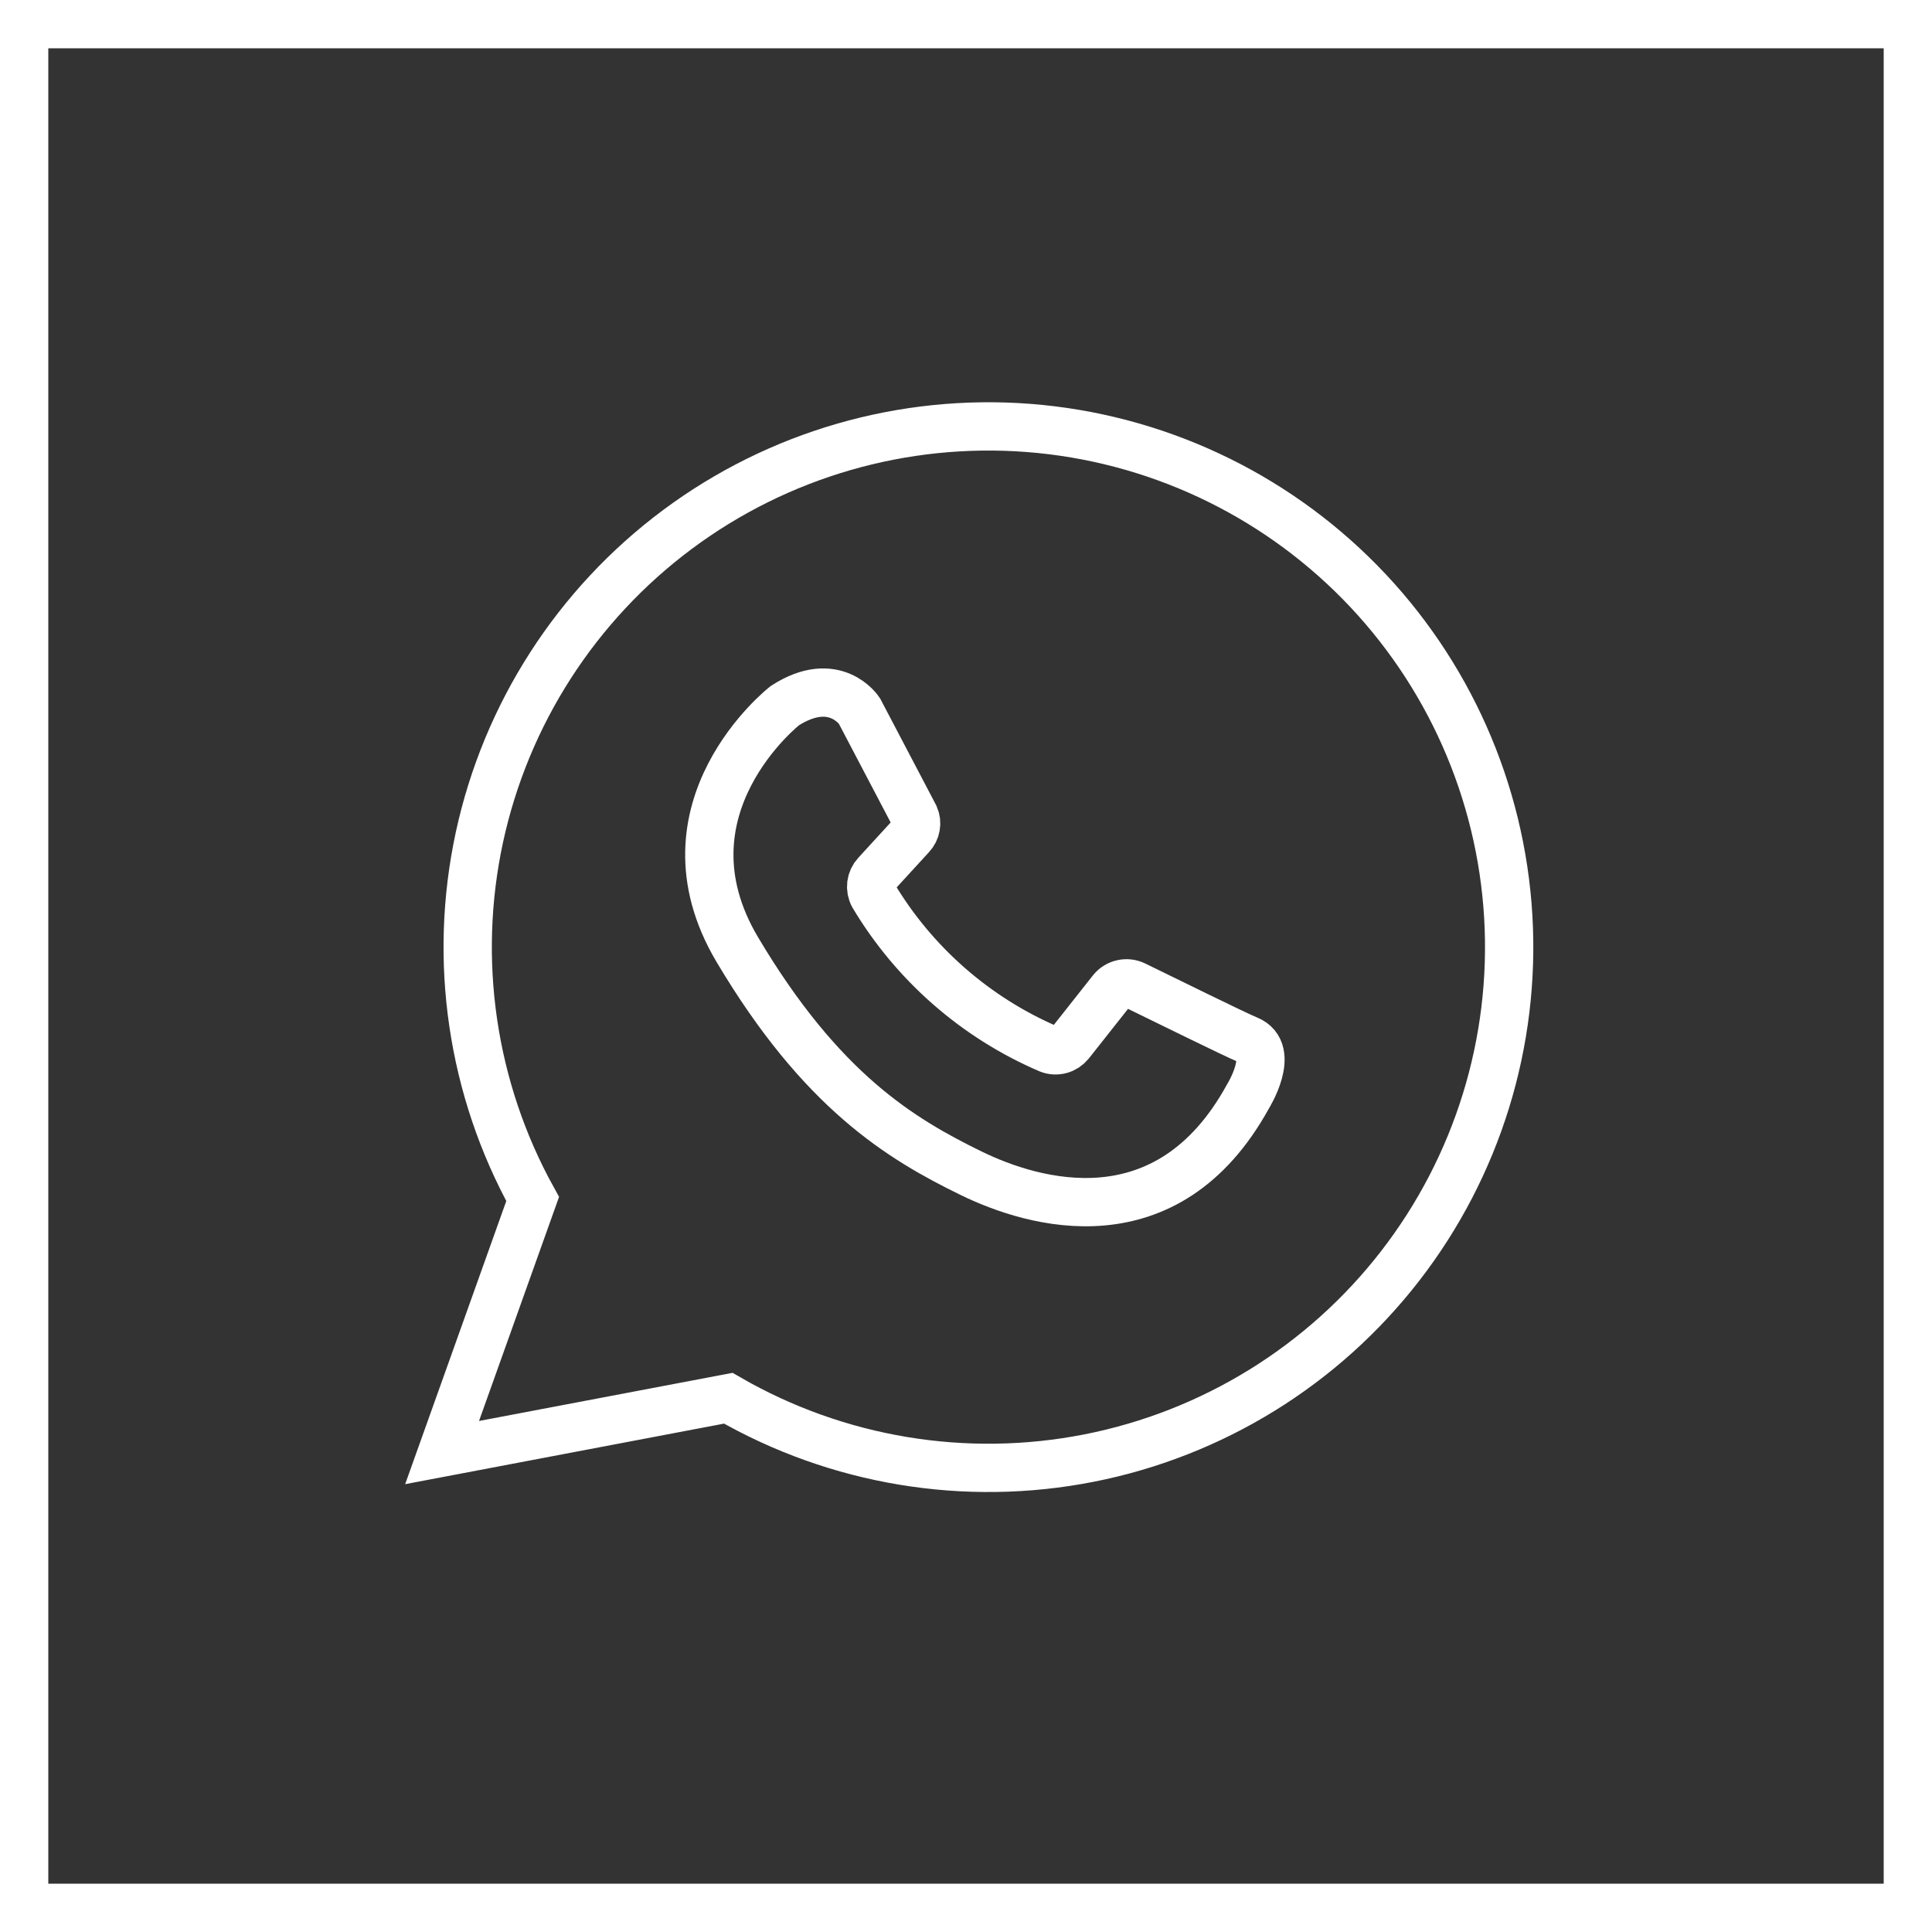
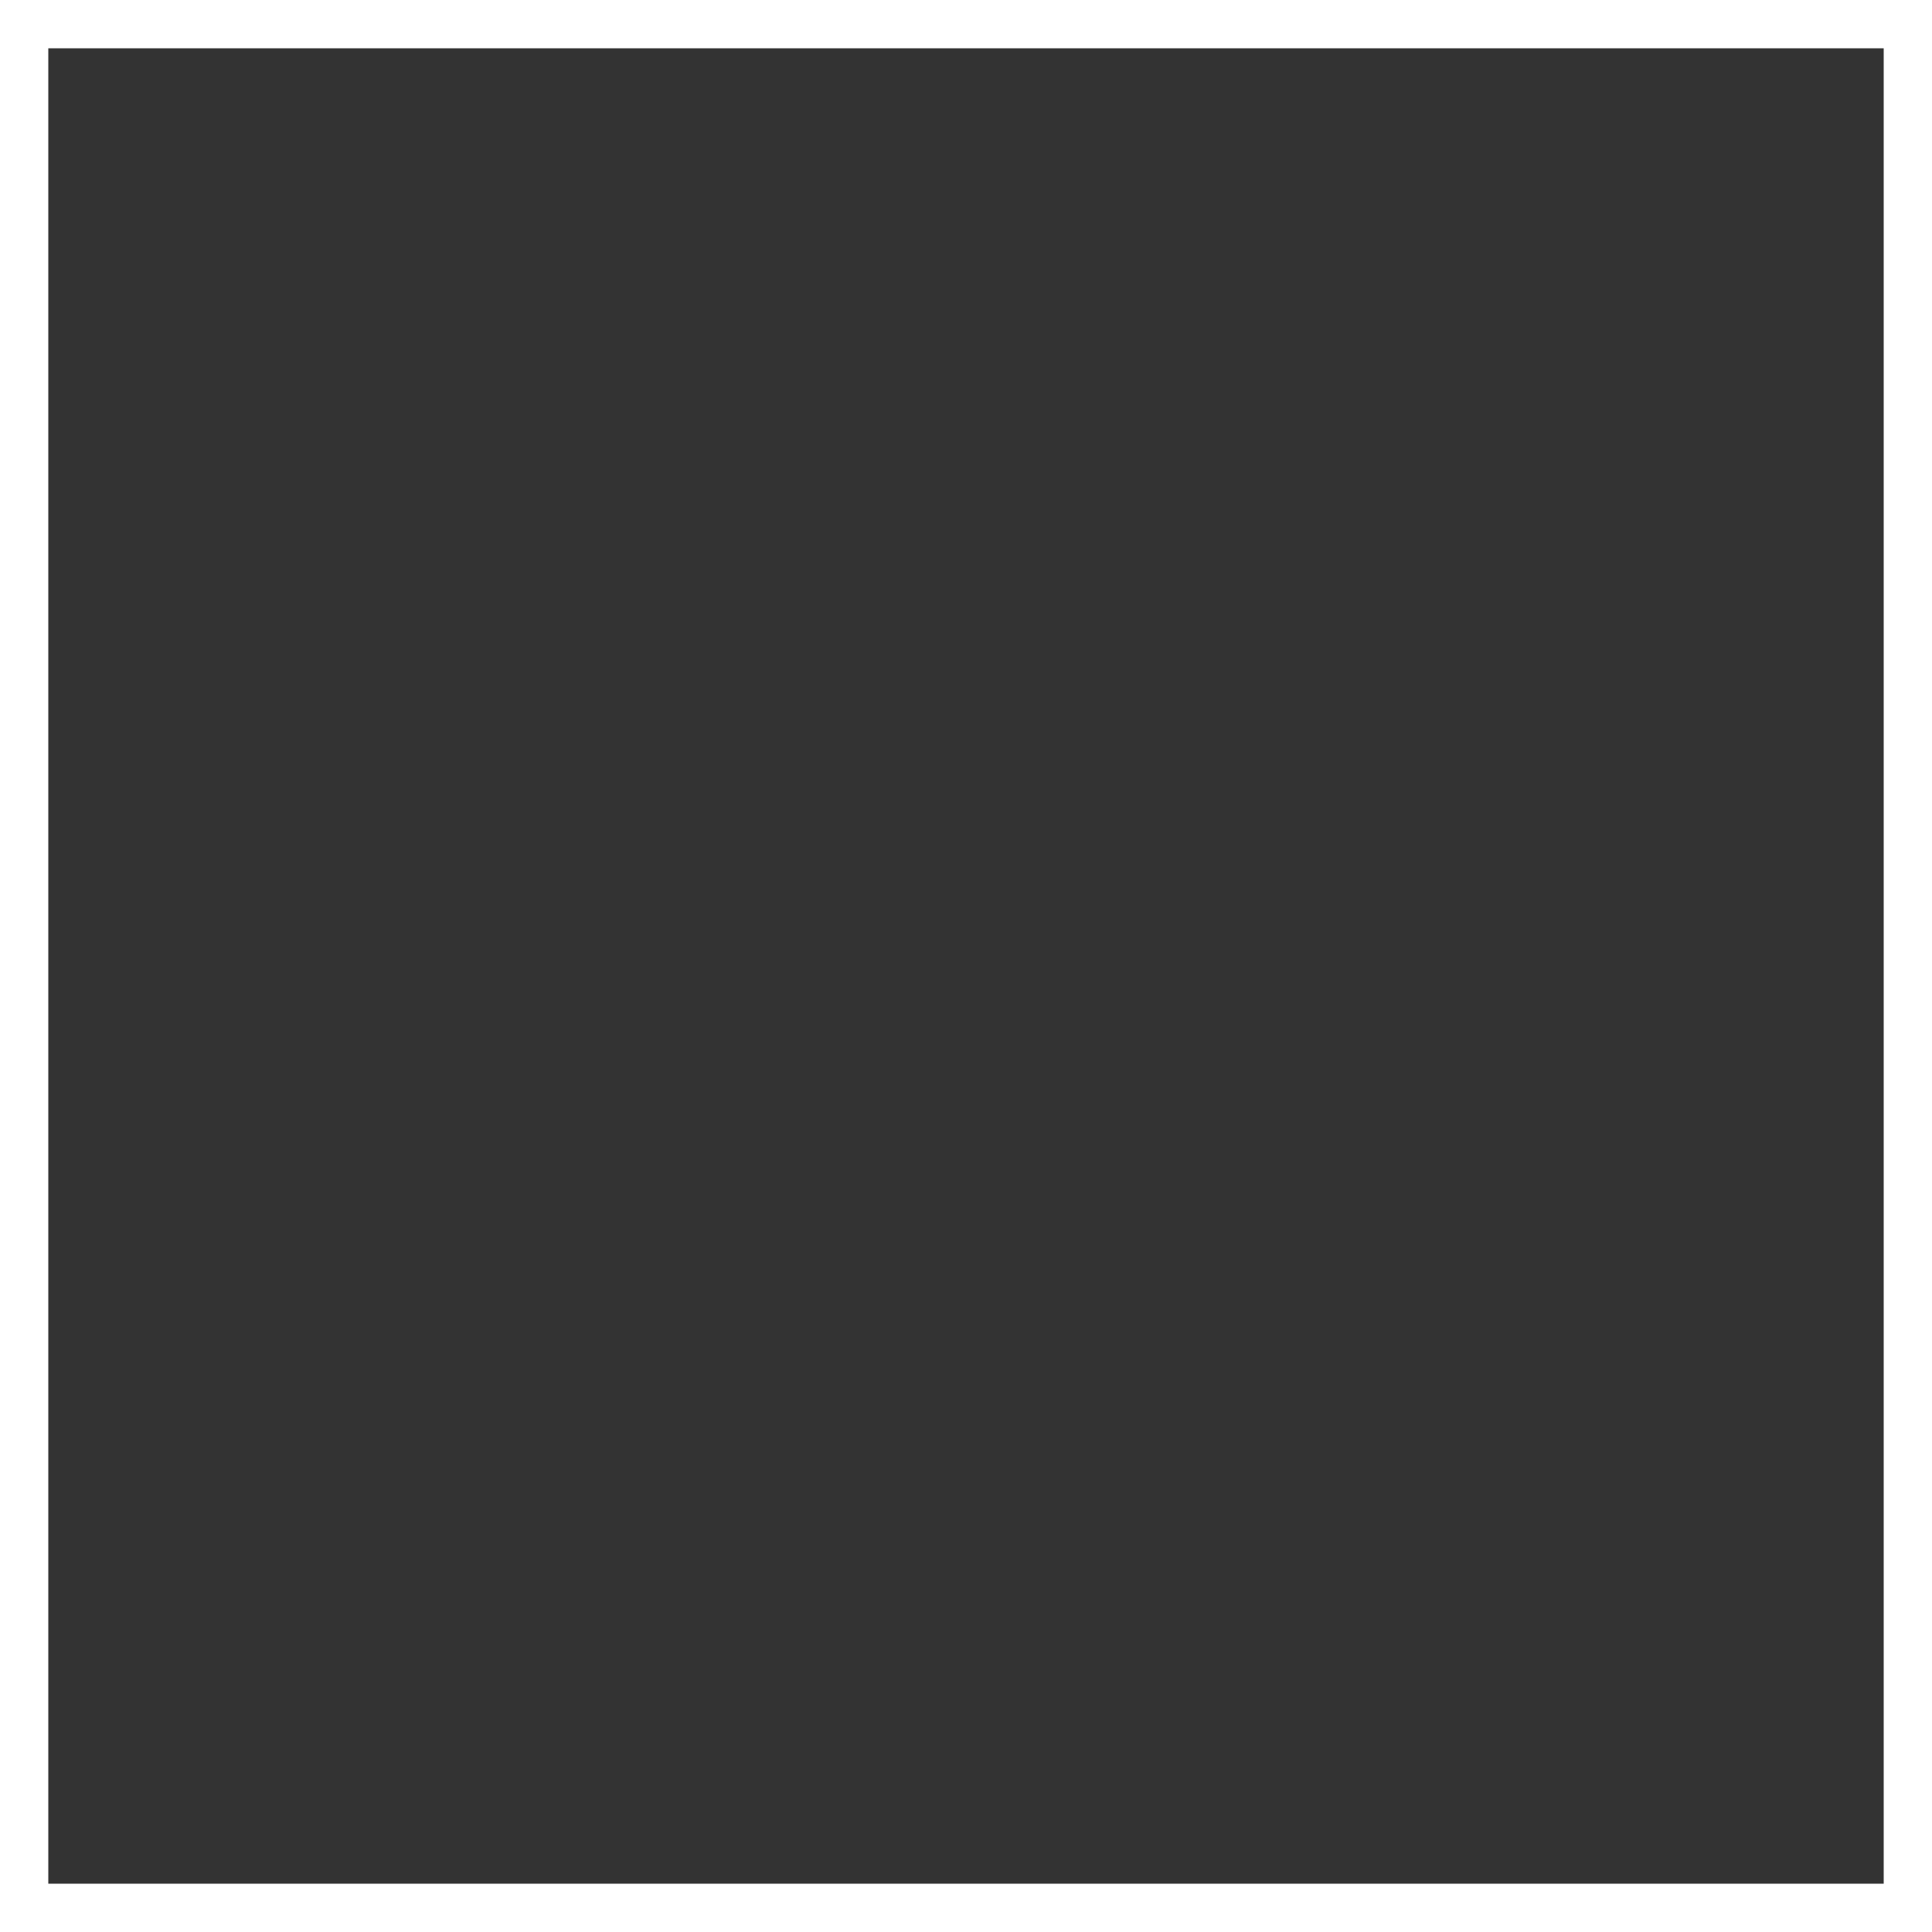
<svg xmlns="http://www.w3.org/2000/svg" width="40" height="40" viewBox="0 0 40 40" fill="none">
  <rect x="0" y="0" width="40" height="40" fill="#333333" stroke="none" />
  <rect x="0.5" y="0.5" width="39" height="39" stroke="white" />
-   <path d="M21.716 21.72C20.2 21.07 18.929 19.957 18.083 18.542C18.044 18.471 18.029 18.39 18.039 18.31C18.049 18.23 18.084 18.156 18.139 18.097L18.866 17.304C18.916 17.251 18.95 17.184 18.962 17.111C18.975 17.039 18.966 16.964 18.936 16.897L17.792 14.717C17.792 14.717 17.286 13.944 16.25 14.609C16.25 14.609 13.527 16.737 15.266 19.662C17.005 22.587 18.641 23.576 20.113 24.294C21.392 24.917 24.163 25.747 25.836 22.704C25.836 22.704 26.422 21.767 25.836 21.528C25.569 21.42 24.111 20.698 23.492 20.398C23.414 20.36 23.325 20.349 23.24 20.368C23.155 20.386 23.078 20.433 23.023 20.501L22.152 21.603C22.101 21.666 22.031 21.712 21.953 21.733C21.875 21.754 21.791 21.75 21.716 21.72Z" stroke="white" />
-   <path d="M9.153 30.074L11.028 24.824C9.767 22.542 9.376 19.881 9.926 17.333C10.477 14.785 11.932 12.523 14.022 10.965C16.112 9.407 18.695 8.66 21.294 8.86C23.893 9.061 26.331 10.196 28.158 12.056C29.984 13.916 31.074 16.375 31.227 18.977C31.38 21.579 30.585 24.149 28.989 26.21C27.393 28.271 25.105 29.684 22.547 30.188C19.989 30.691 17.336 30.251 15.078 28.949L9.153 30.074Z" stroke="white" stroke-linecap="round" />
</svg>